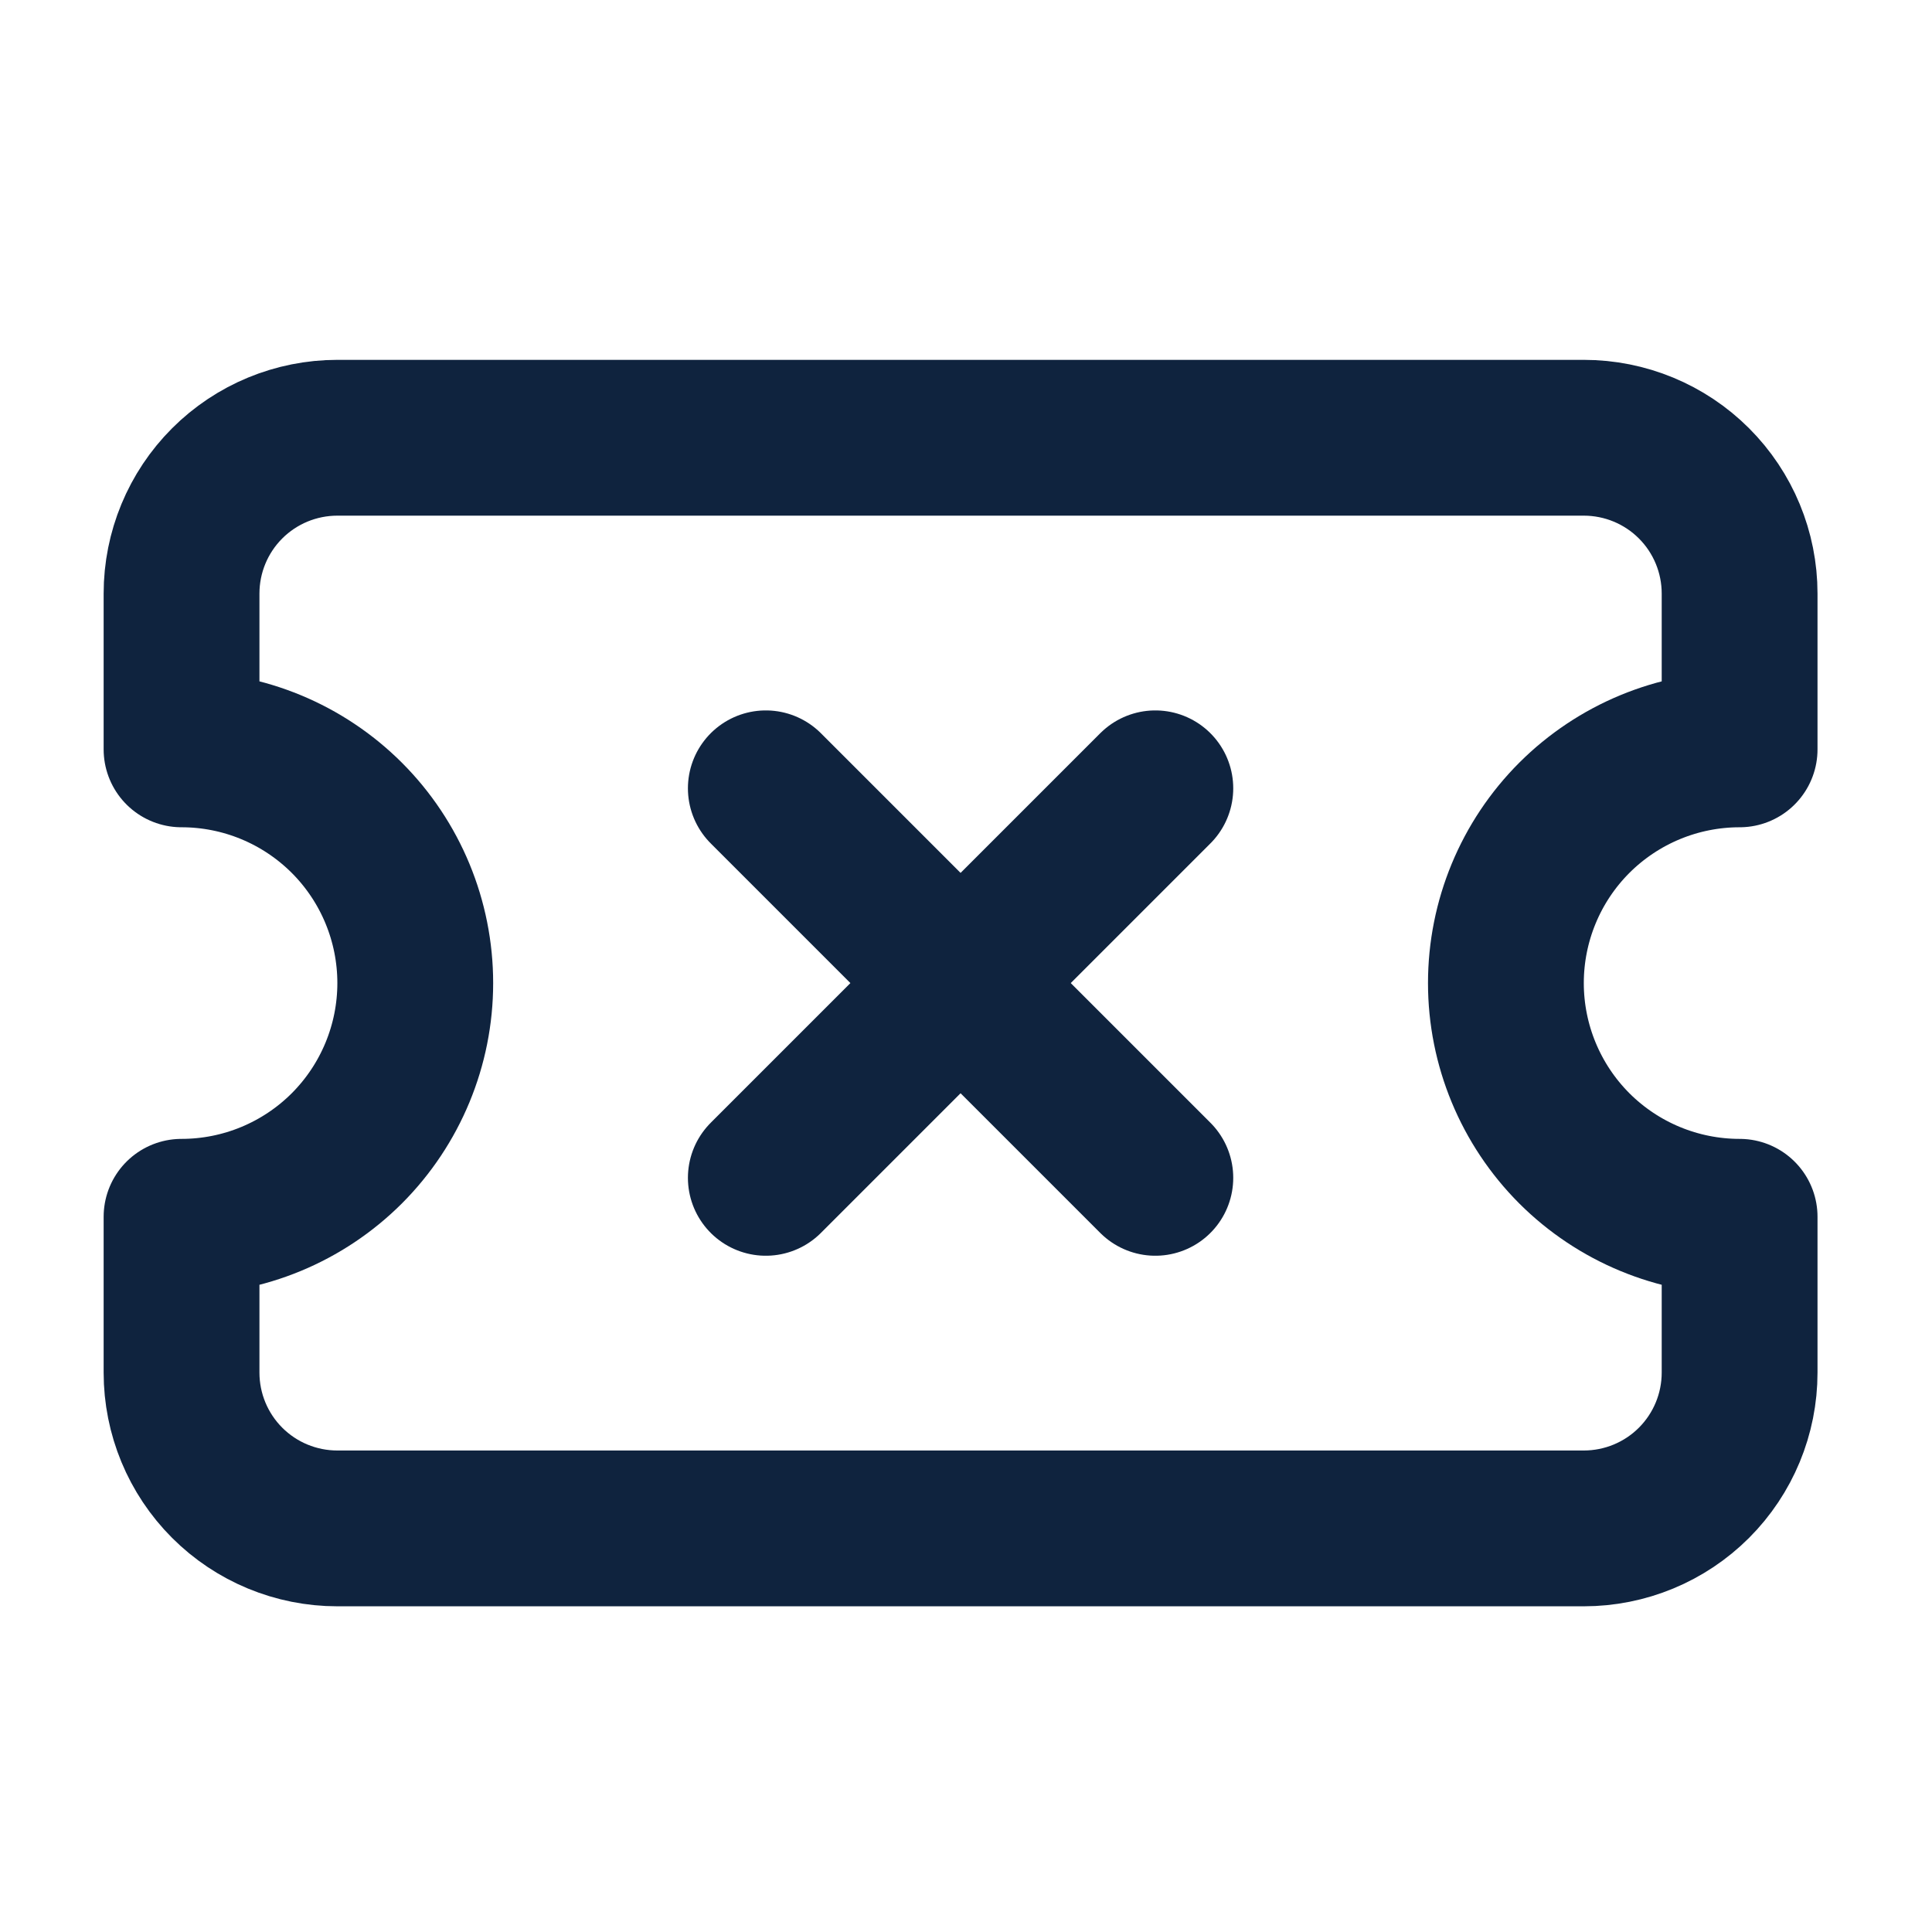
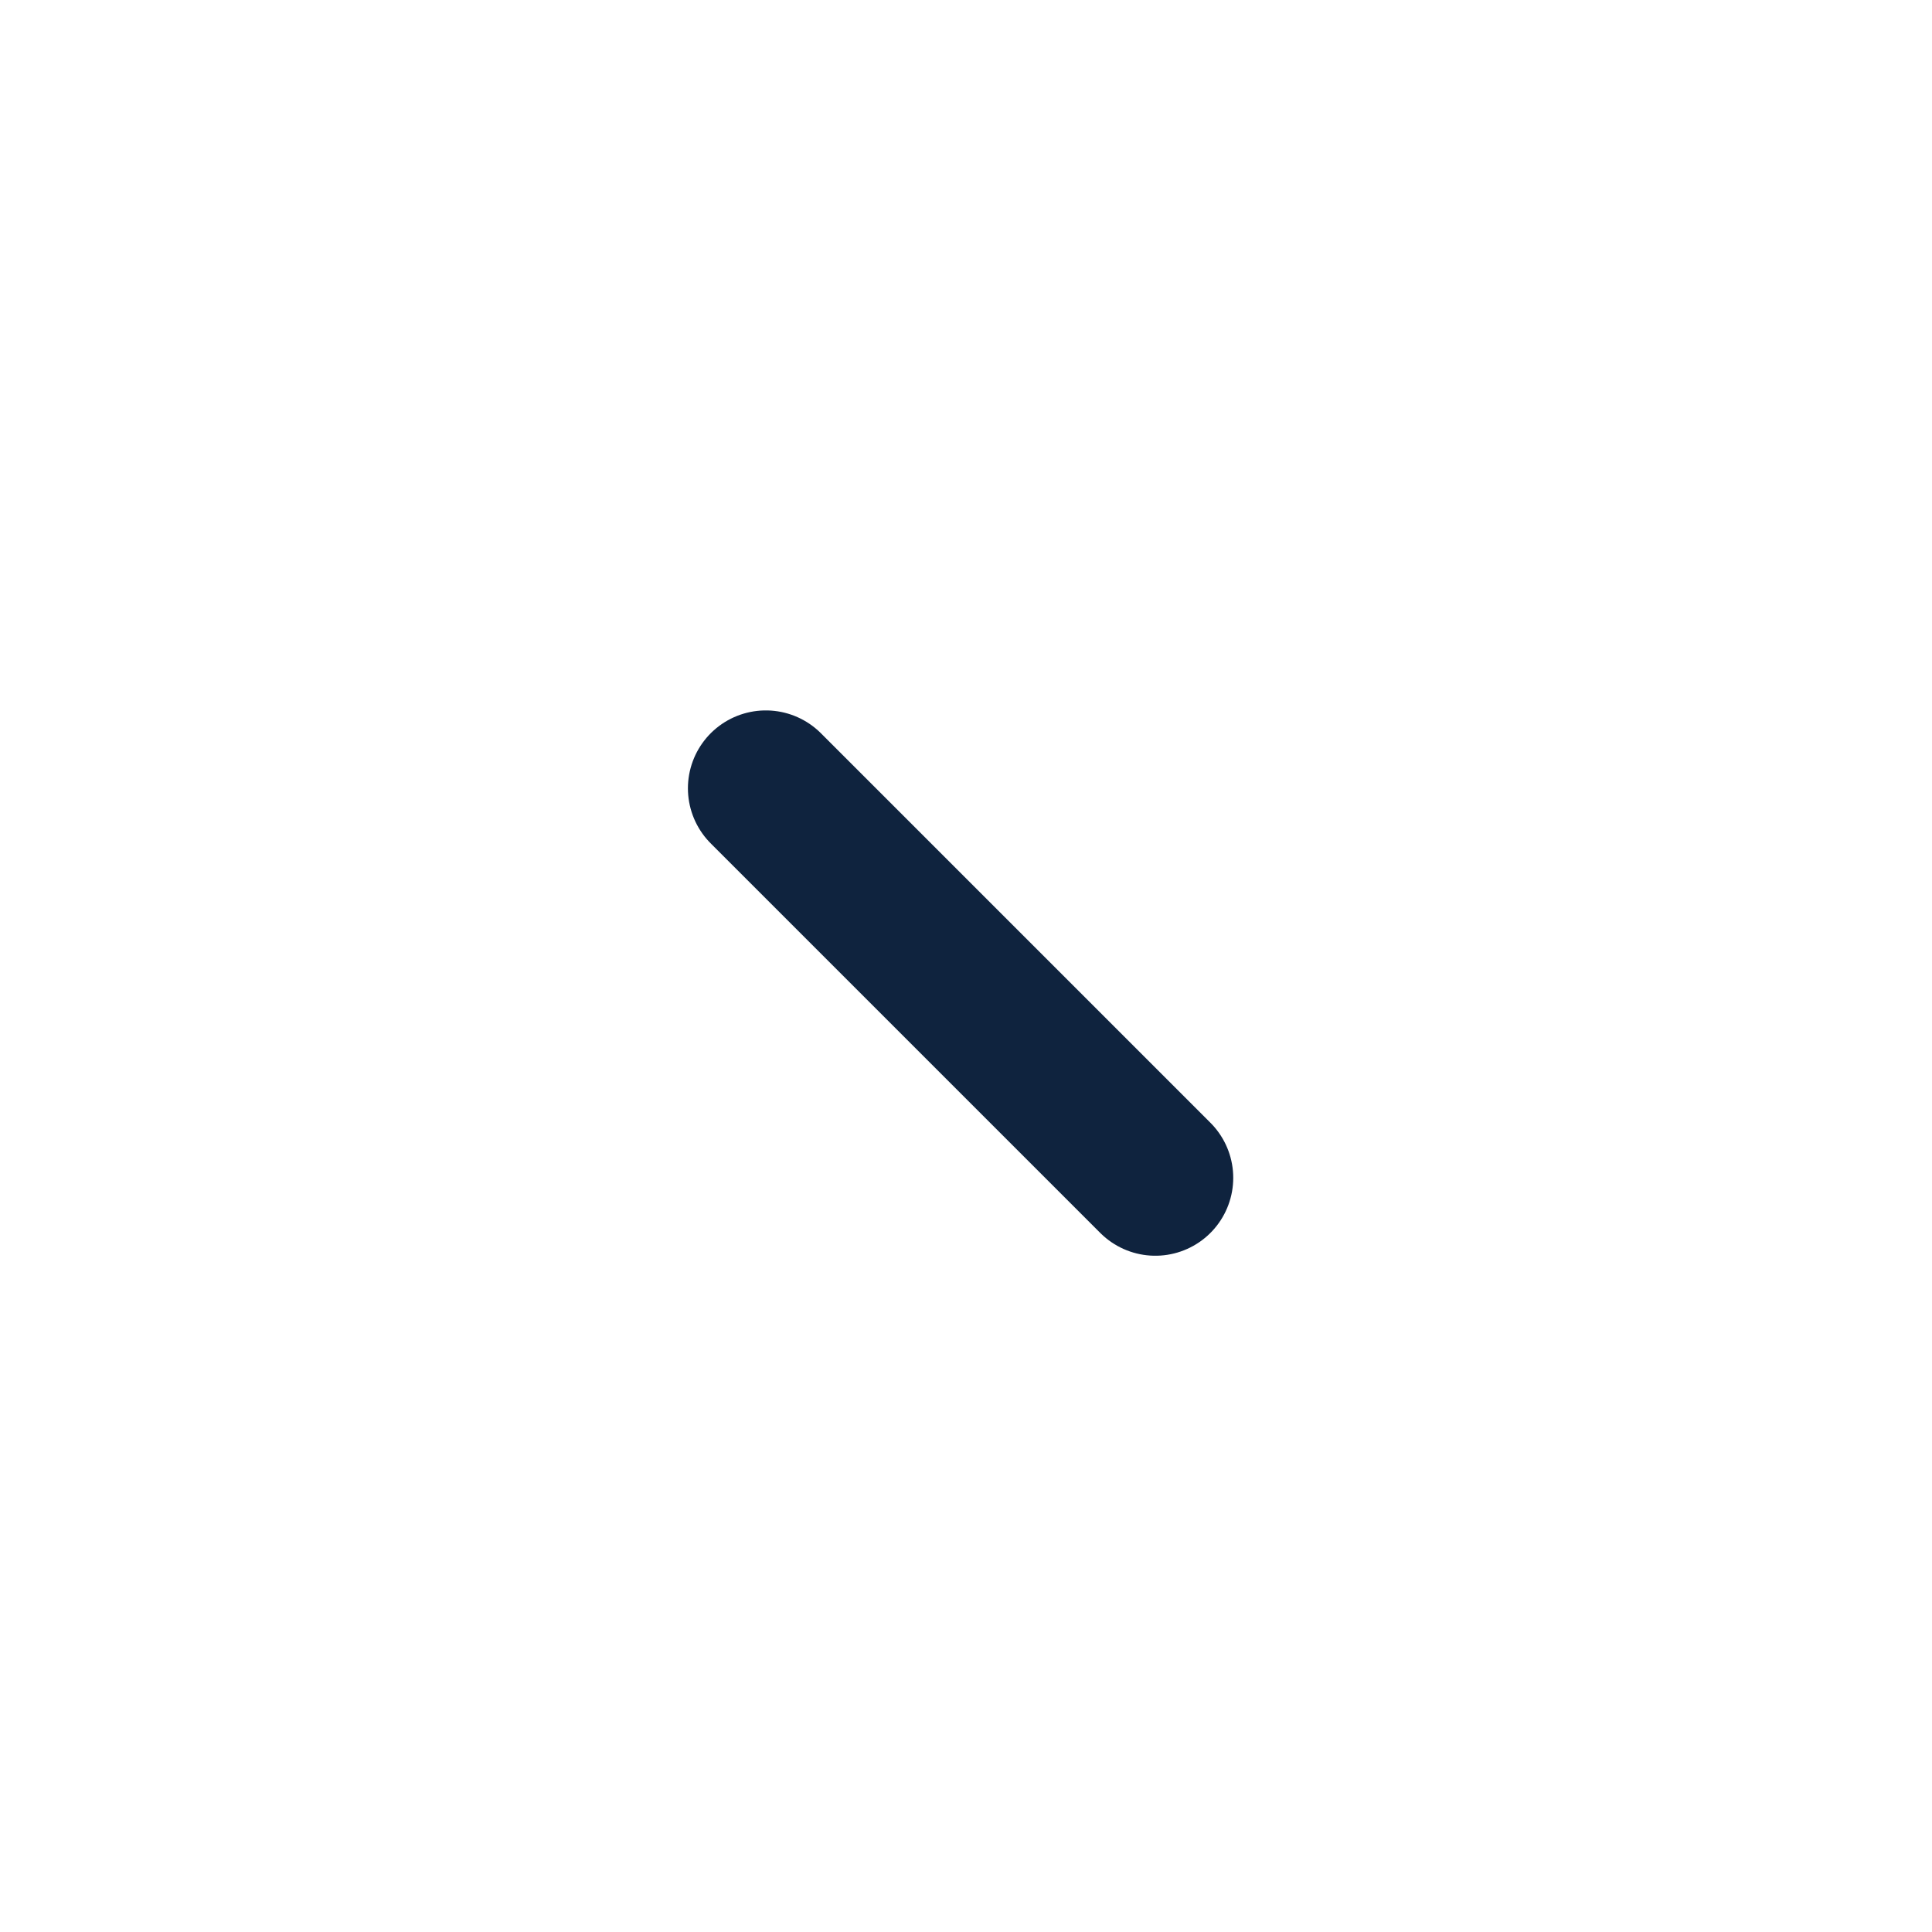
<svg xmlns="http://www.w3.org/2000/svg" width="31" height="31" viewBox="0 0 31 31" fill="none">
-   <path d="M2.913 12.024C3.908 12.024 4.861 12.419 5.565 13.122C6.268 13.825 6.663 14.779 6.663 15.774C6.663 16.768 6.268 17.722 5.565 18.426C4.861 19.129 3.908 19.524 2.913 19.524V22.024C2.913 22.687 3.176 23.323 3.645 23.792C4.114 24.261 4.75 24.524 5.413 24.524H25.413C26.076 24.524 26.712 24.261 27.181 23.792C27.65 23.323 27.913 22.687 27.913 22.024V19.524C26.919 19.524 25.965 19.129 25.261 18.426C24.558 17.722 24.163 16.768 24.163 15.774C24.163 14.779 24.558 13.825 25.261 13.122C25.965 12.419 26.919 12.024 27.913 12.024V9.524C27.913 8.861 27.65 8.225 27.181 7.756C26.712 7.287 26.076 7.024 25.413 7.024H5.413C4.75 7.024 4.114 7.287 3.645 7.756C3.176 8.225 2.913 8.861 2.913 9.524V12.024Z" stroke="#0F233E" stroke-width="2.5" stroke-linecap="round" stroke-linejoin="round" />
-   <path d="M12.288 18.899L18.538 12.649" stroke="#0F233E" stroke-width="2.5" stroke-linecap="round" stroke-linejoin="round" />
  <path d="M12.288 12.649L18.538 18.899" stroke="#0F233E" stroke-width="2.5" stroke-linecap="round" stroke-linejoin="round" />
</svg>